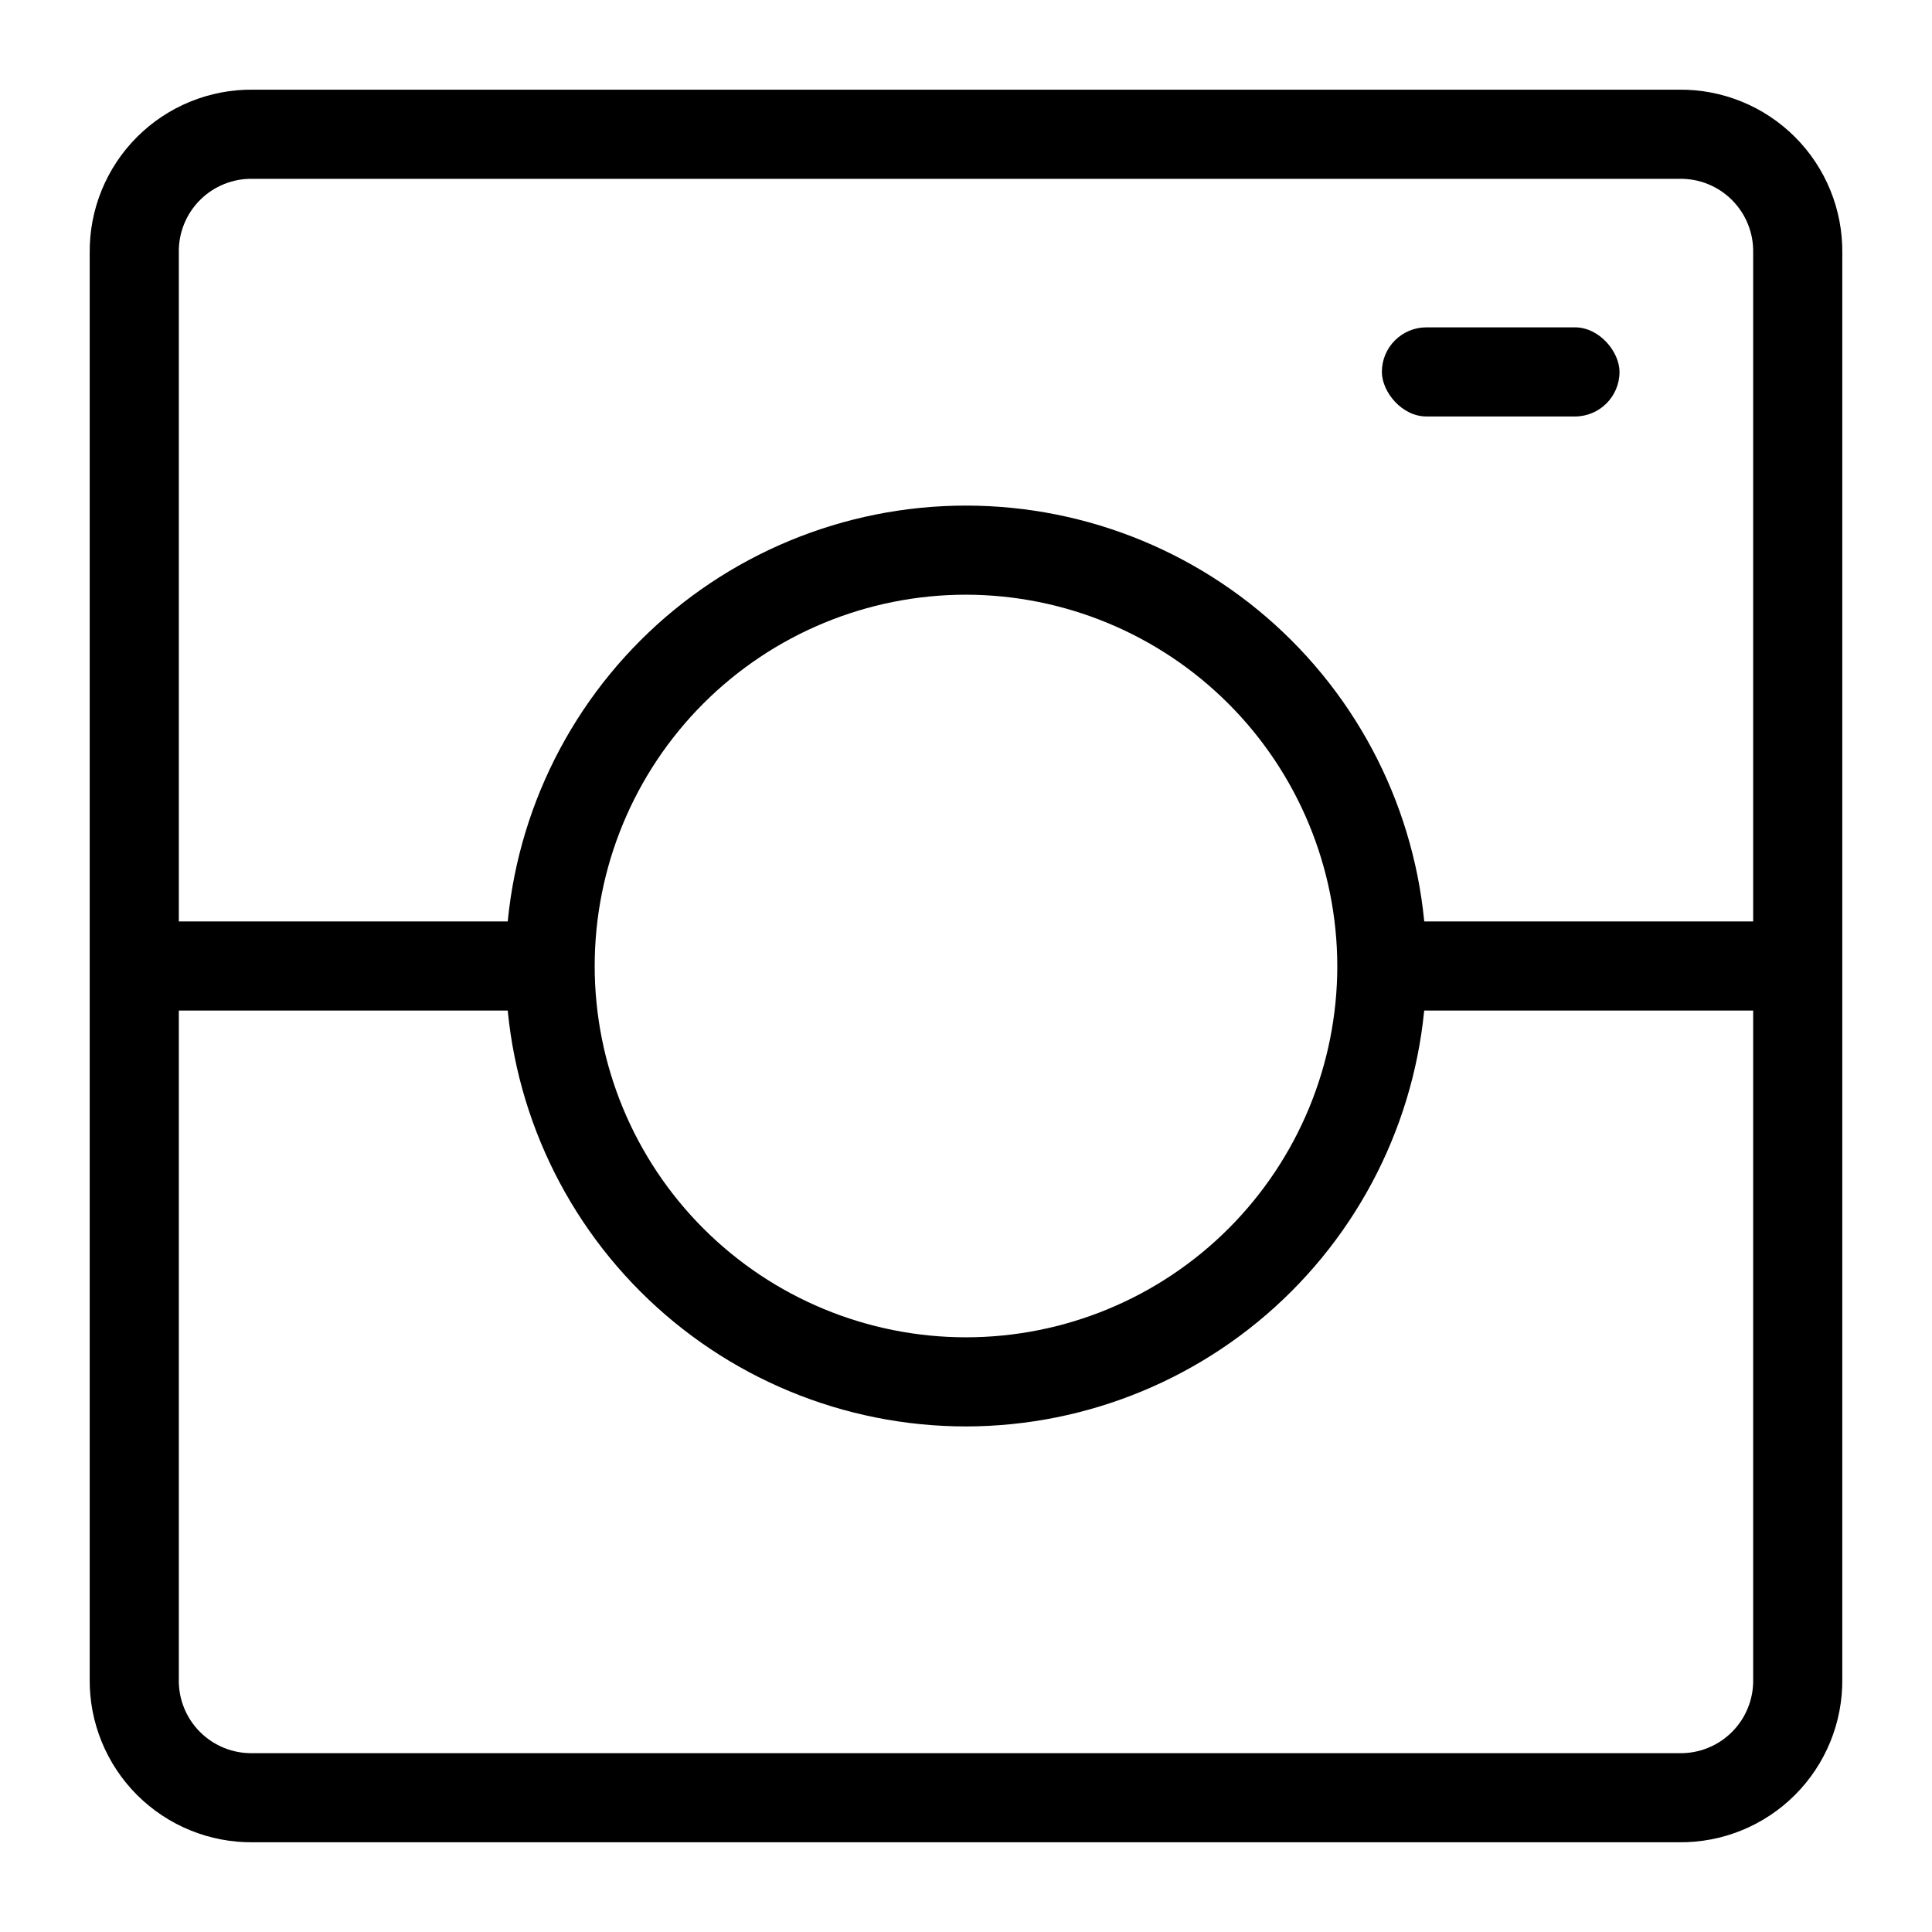
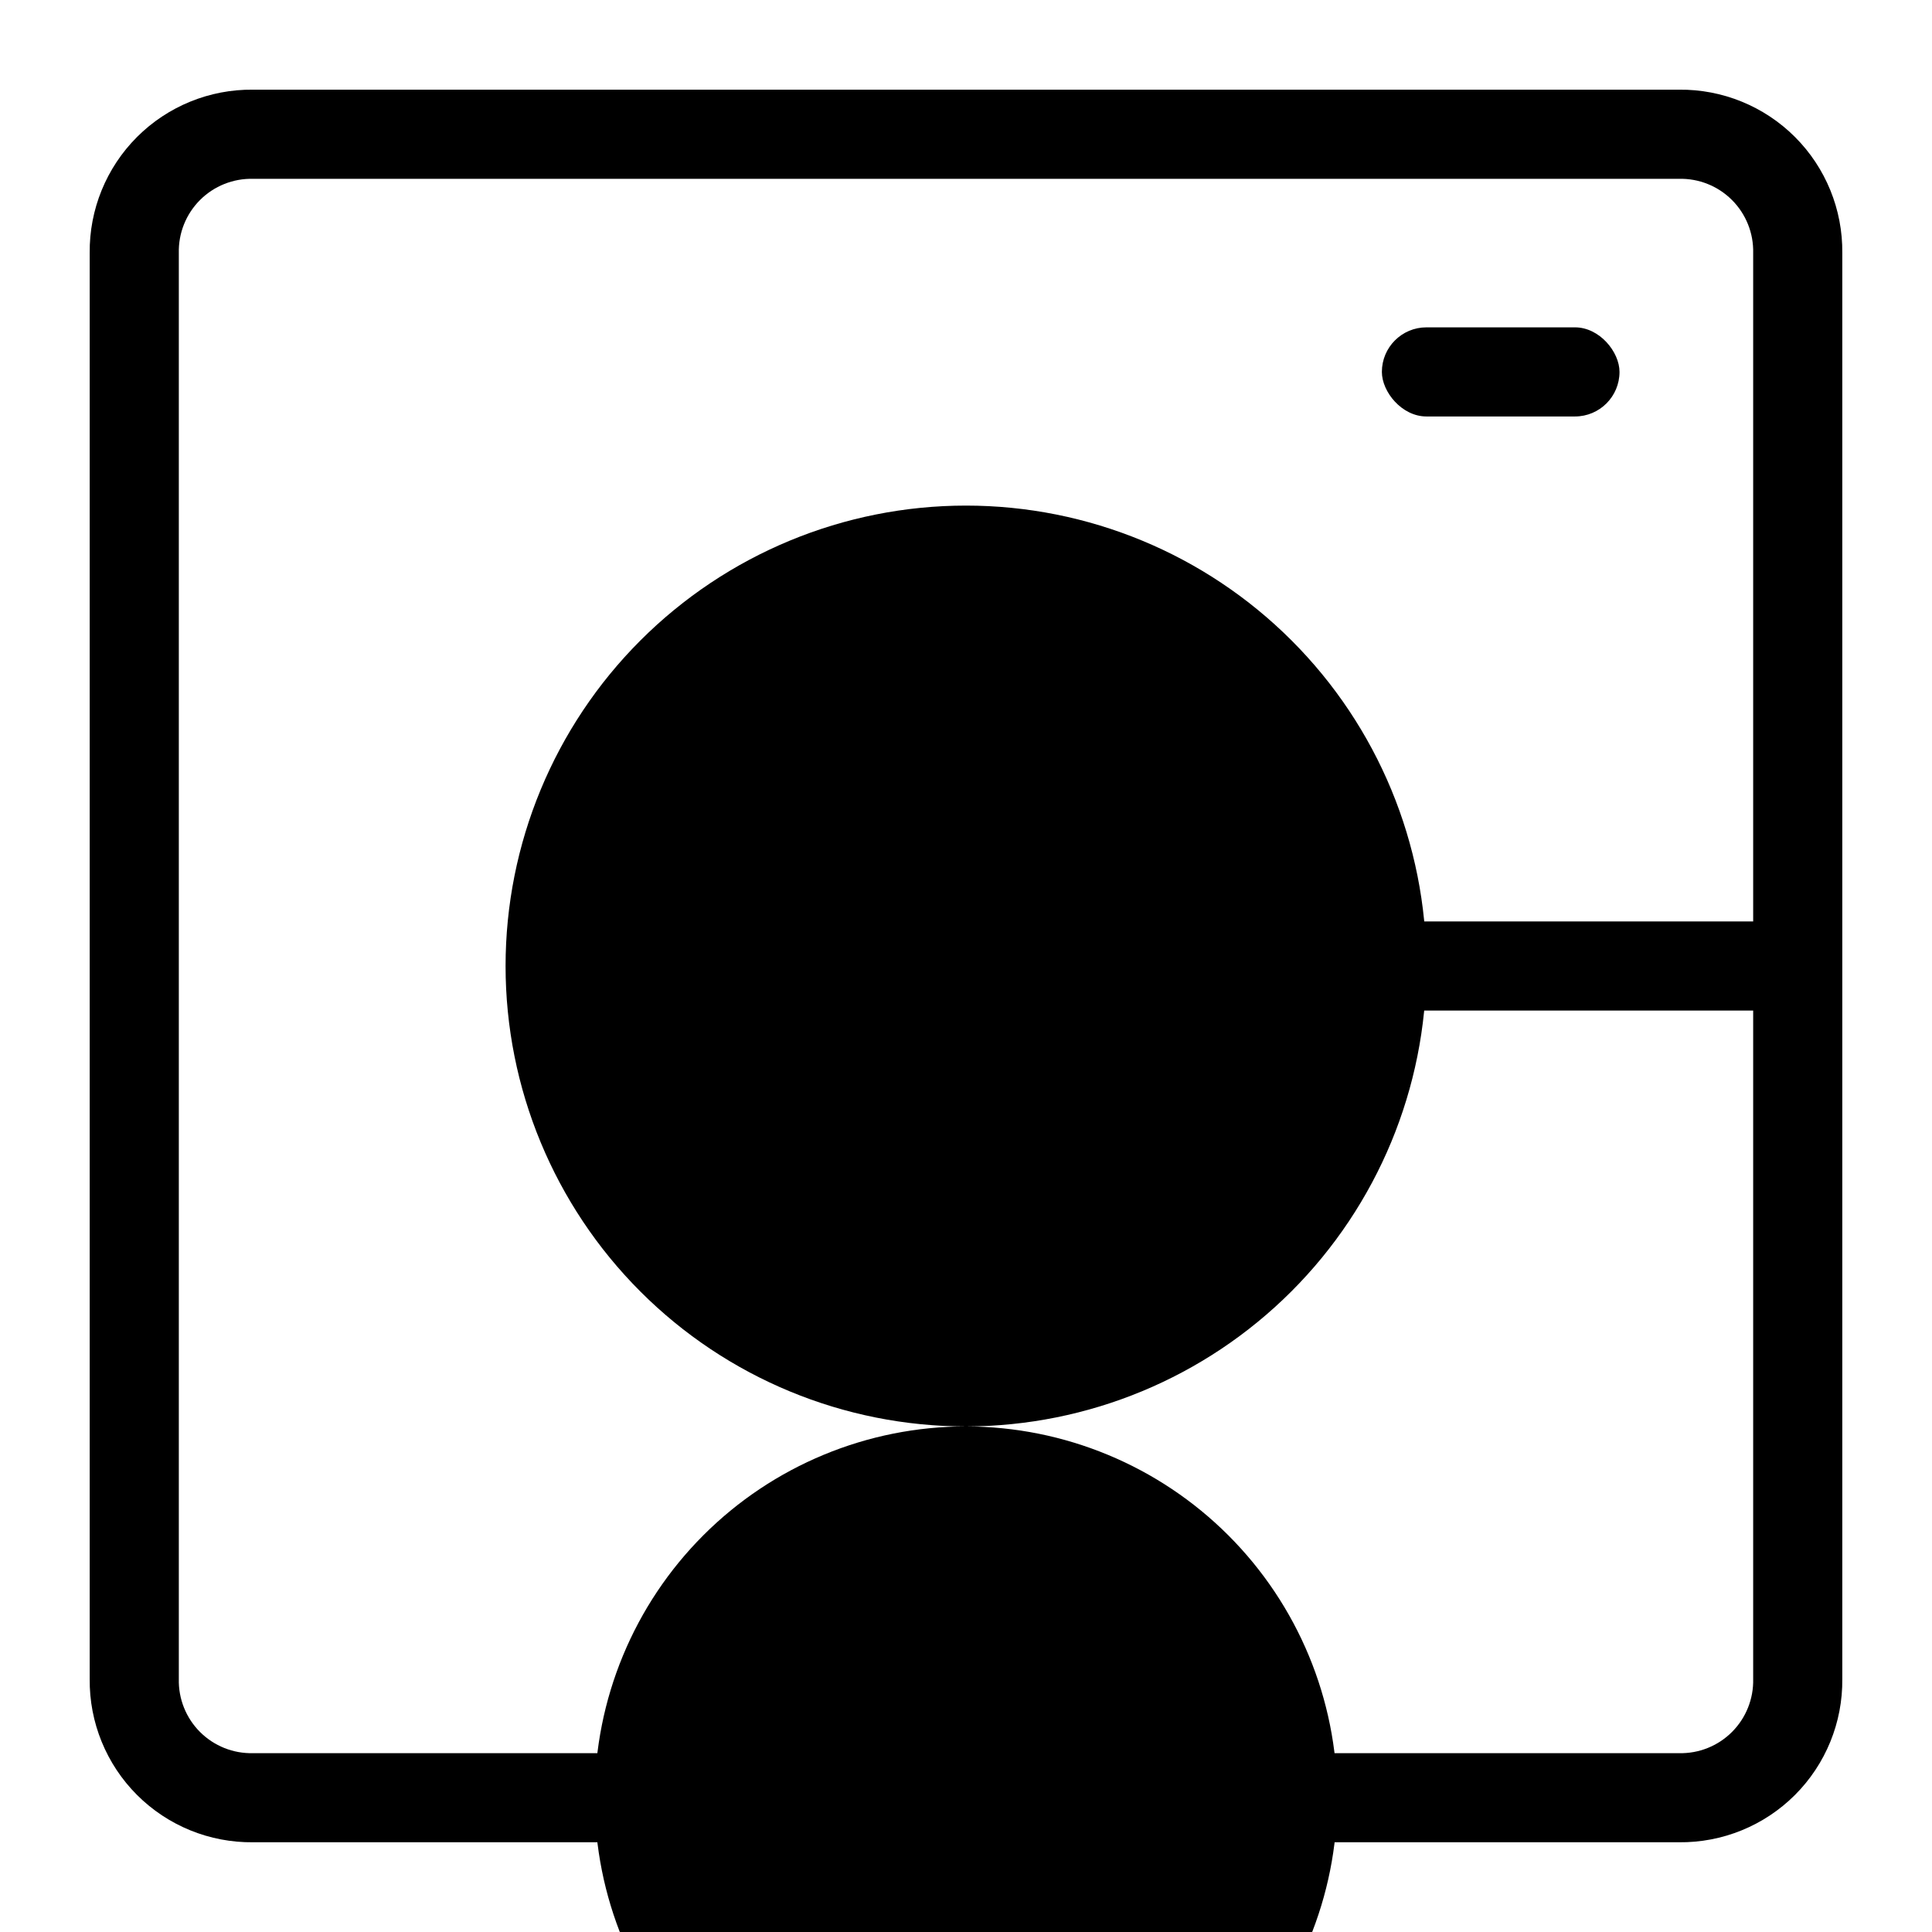
<svg xmlns="http://www.w3.org/2000/svg" fill="#000000" width="800px" height="800px" version="1.1" viewBox="144 144 512 512">
  <g>
    <path d="m522.02 230.75h39.359c6.519 0 11.809 6.519 11.809 11.809 0 6.519-5.285 11.809-11.809 11.809h-39.359c-6.519 0-11.809-6.519-11.809-11.809 0-6.519 5.285-11.809 11.809-11.809z" />
    <path d="m588.93 632.22h-377.86c-11.523 0.129-22.609-4.391-30.758-12.539-8.145-8.148-12.668-19.234-12.539-30.758v-377.86c-0.129-11.523 4.394-22.609 12.539-30.758 8.148-8.145 19.234-12.668 30.758-12.539h377.86c11.523-0.129 22.609 4.394 30.758 12.539 8.148 8.148 12.668 19.234 12.539 30.758v377.86c0.129 11.523-4.391 22.609-12.539 30.758-8.148 8.148-19.234 12.668-30.758 12.539zm-377.86-440.83c-5.258-0.133-10.34 1.898-14.062 5.617-3.719 3.723-5.75 8.805-5.617 14.062v377.86c-0.133 5.262 1.898 10.344 5.617 14.062 3.723 3.719 8.805 5.75 14.062 5.617h377.86c5.262 0.133 10.344-1.898 14.062-5.617s5.75-8.801 5.617-14.062v-377.86c0.133-5.258-1.898-10.34-5.617-14.062-3.719-3.719-8.801-5.75-14.062-5.617z" />
-     <path d="m400 522.02c-32.363 0-63.398-12.855-86.281-35.738-22.883-22.883-35.738-53.918-35.738-86.277 0-32.363 12.855-63.398 35.738-86.281s53.918-35.738 86.281-35.738c32.359 0 63.395 12.855 86.277 35.738 22.883 22.883 35.738 53.918 35.738 86.281-0.043 32.348-12.91 63.359-35.785 86.23-22.871 22.875-53.883 35.742-86.23 35.785zm0-220.42c-26.098 0-51.129 10.367-69.582 28.82s-28.82 43.484-28.82 69.582 10.367 51.125 28.82 69.578 43.484 28.82 69.582 28.82 51.125-10.367 69.578-28.82 28.82-43.48 28.82-69.578c-0.043-26.086-10.422-51.09-28.867-69.535-18.445-18.445-43.449-28.824-69.531-28.867z" />
-     <path d="m179.58 388.19h110.21v23.617h-110.21z" />
+     <path d="m400 522.02c-32.363 0-63.398-12.855-86.281-35.738-22.883-22.883-35.738-53.918-35.738-86.277 0-32.363 12.855-63.398 35.738-86.281s53.918-35.738 86.281-35.738c32.359 0 63.395 12.855 86.277 35.738 22.883 22.883 35.738 53.918 35.738 86.281-0.043 32.348-12.91 63.359-35.785 86.23-22.871 22.875-53.883 35.742-86.23 35.785zc-26.098 0-51.129 10.367-69.582 28.82s-28.82 43.484-28.82 69.582 10.367 51.125 28.82 69.578 43.484 28.82 69.582 28.82 51.125-10.367 69.578-28.82 28.82-43.48 28.82-69.578c-0.043-26.086-10.422-51.09-28.867-69.535-18.445-18.445-43.449-28.824-69.531-28.867z" />
    <path d="m502.34 388.19h110.21v23.617h-110.21z" />
  </g>
</svg>